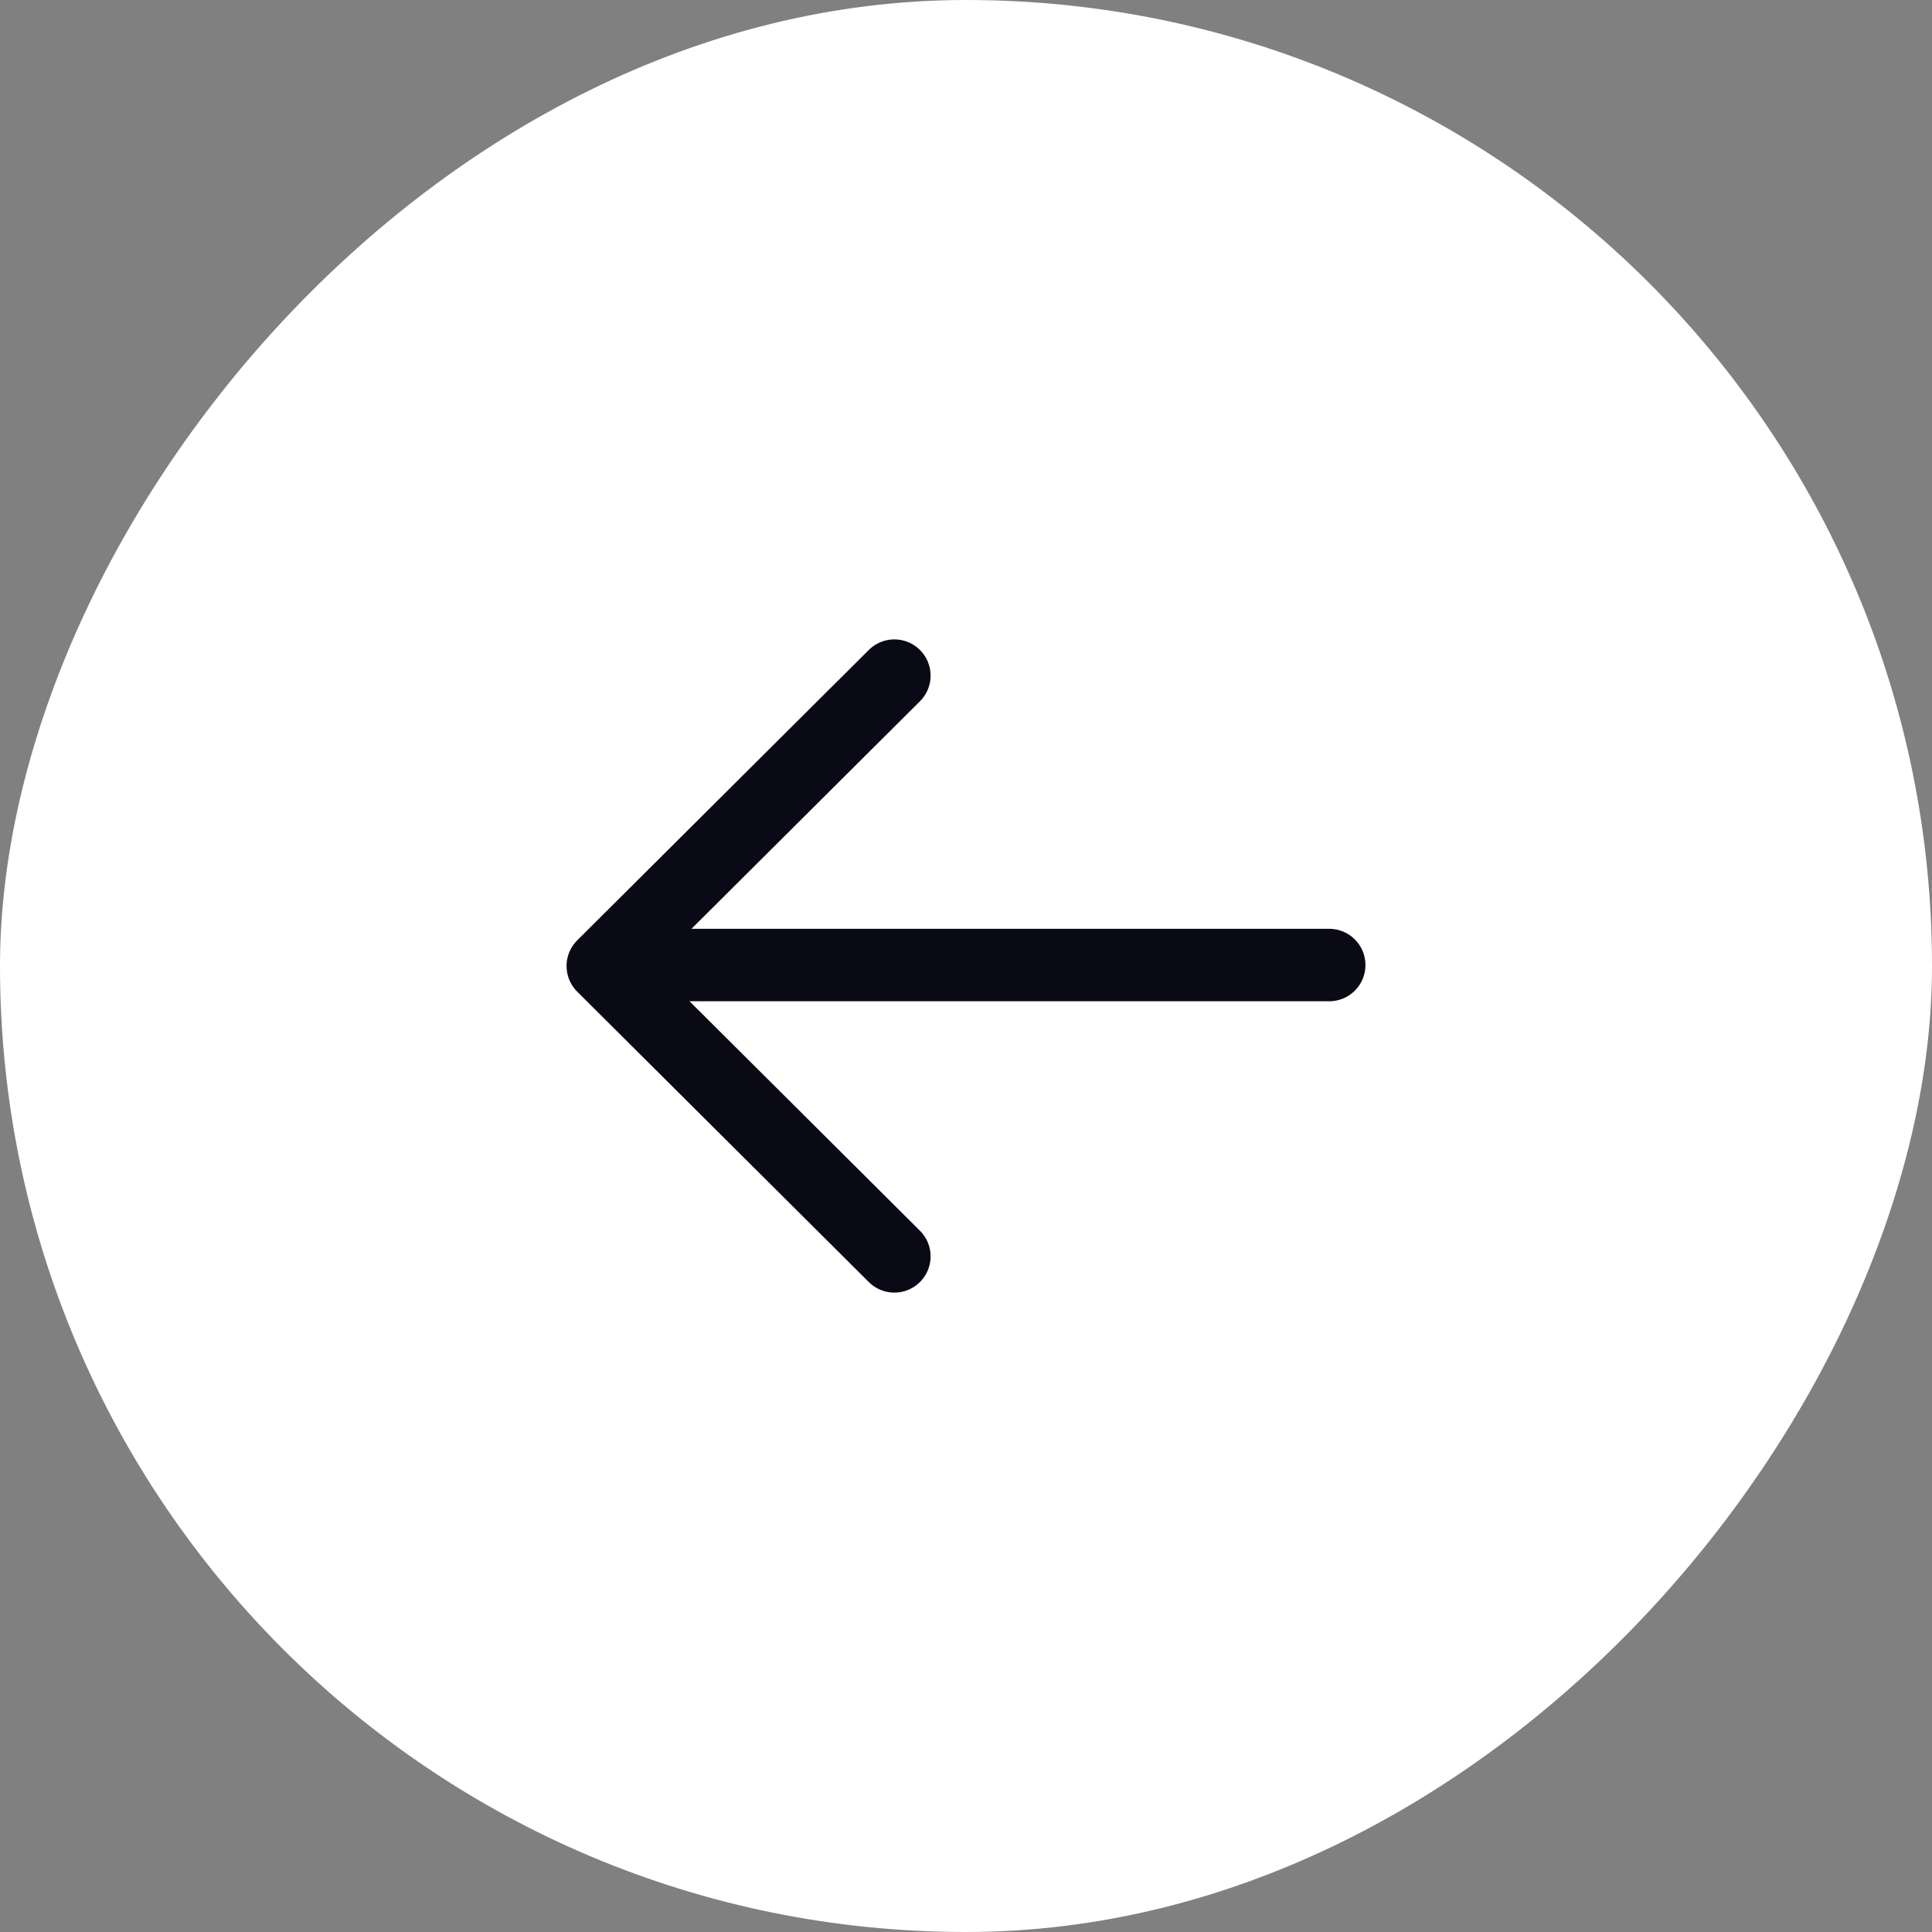
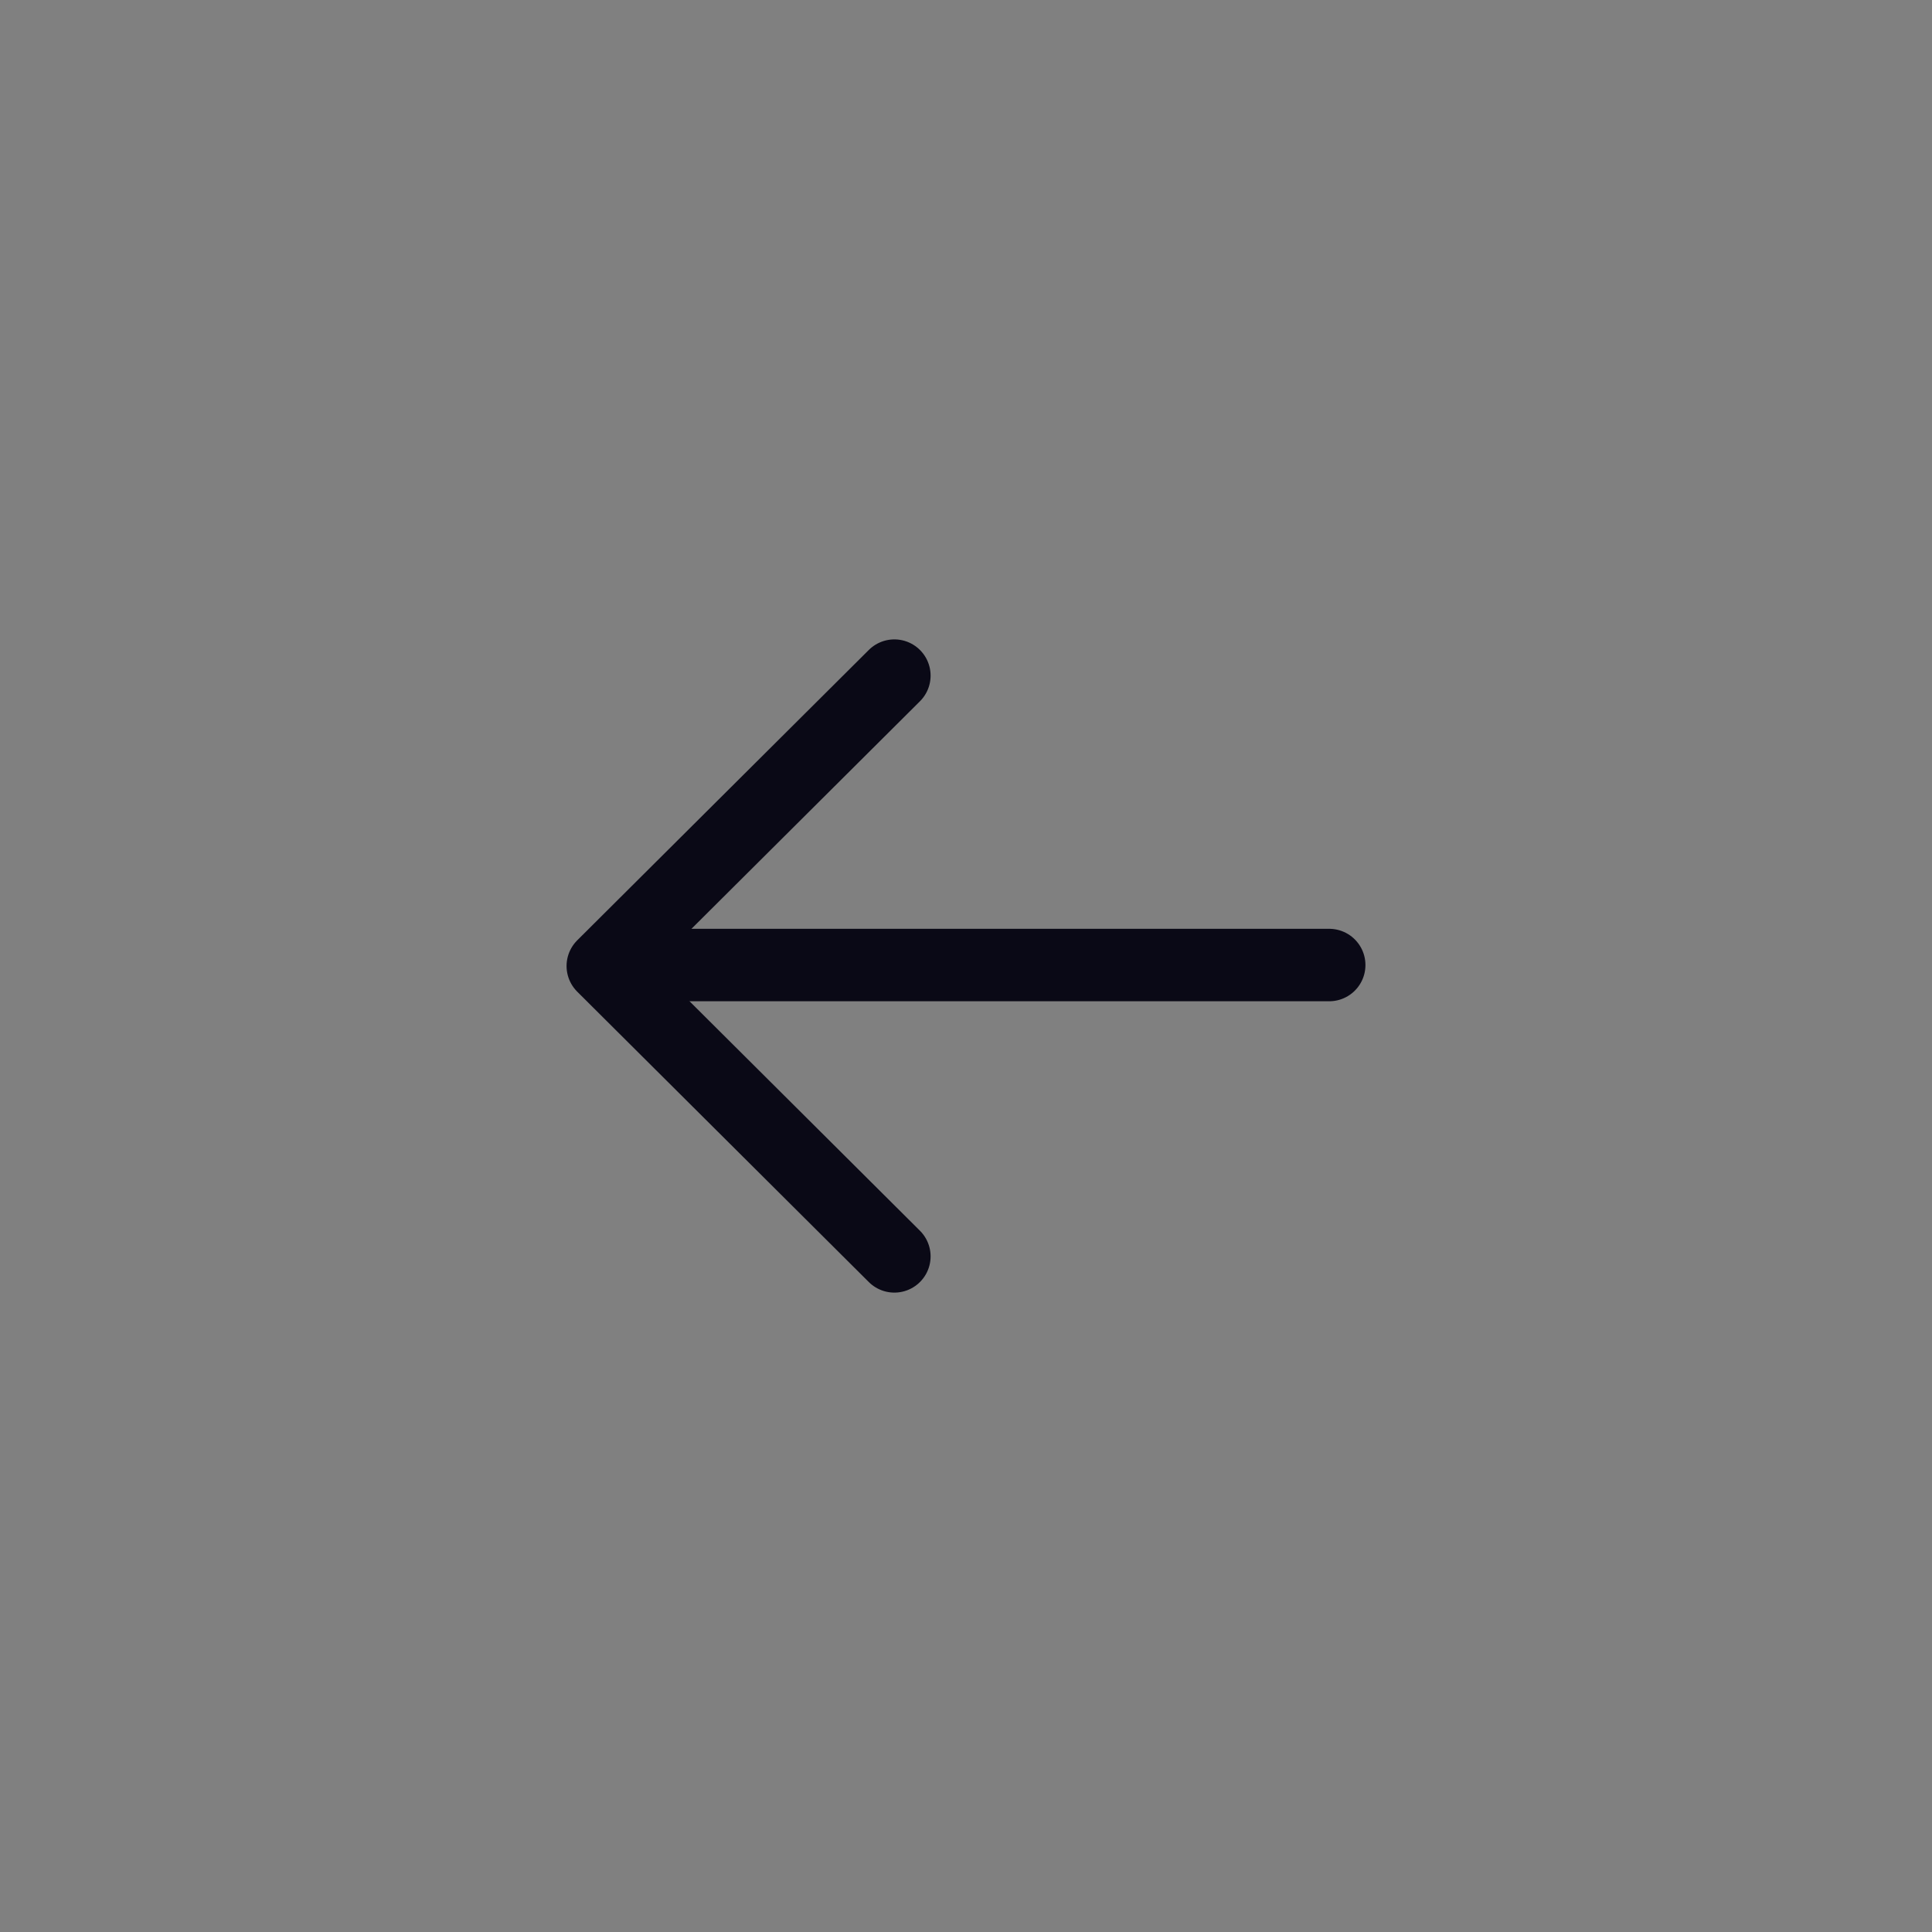
<svg xmlns="http://www.w3.org/2000/svg" width="40" height="40" viewBox="0 0 40 40" fill="none">
  <rect x="0" y="0" width="40" height="40" fill="#808080" stroke="none" />
-   <rect width="40" height="40" rx="20" transform="matrix(-1 0 0 1 40 0)" fill="white" />
  <path d="M27.52 19.98H12.53" stroke="#0A0916" stroke-width="1.5" stroke-linecap="round" stroke-linejoin="round" />
  <path d="M18.517 13.988L12.48 20L18.517 26.012" stroke="#0A0916" stroke-width="1.5" stroke-linecap="round" stroke-linejoin="round" />
</svg>